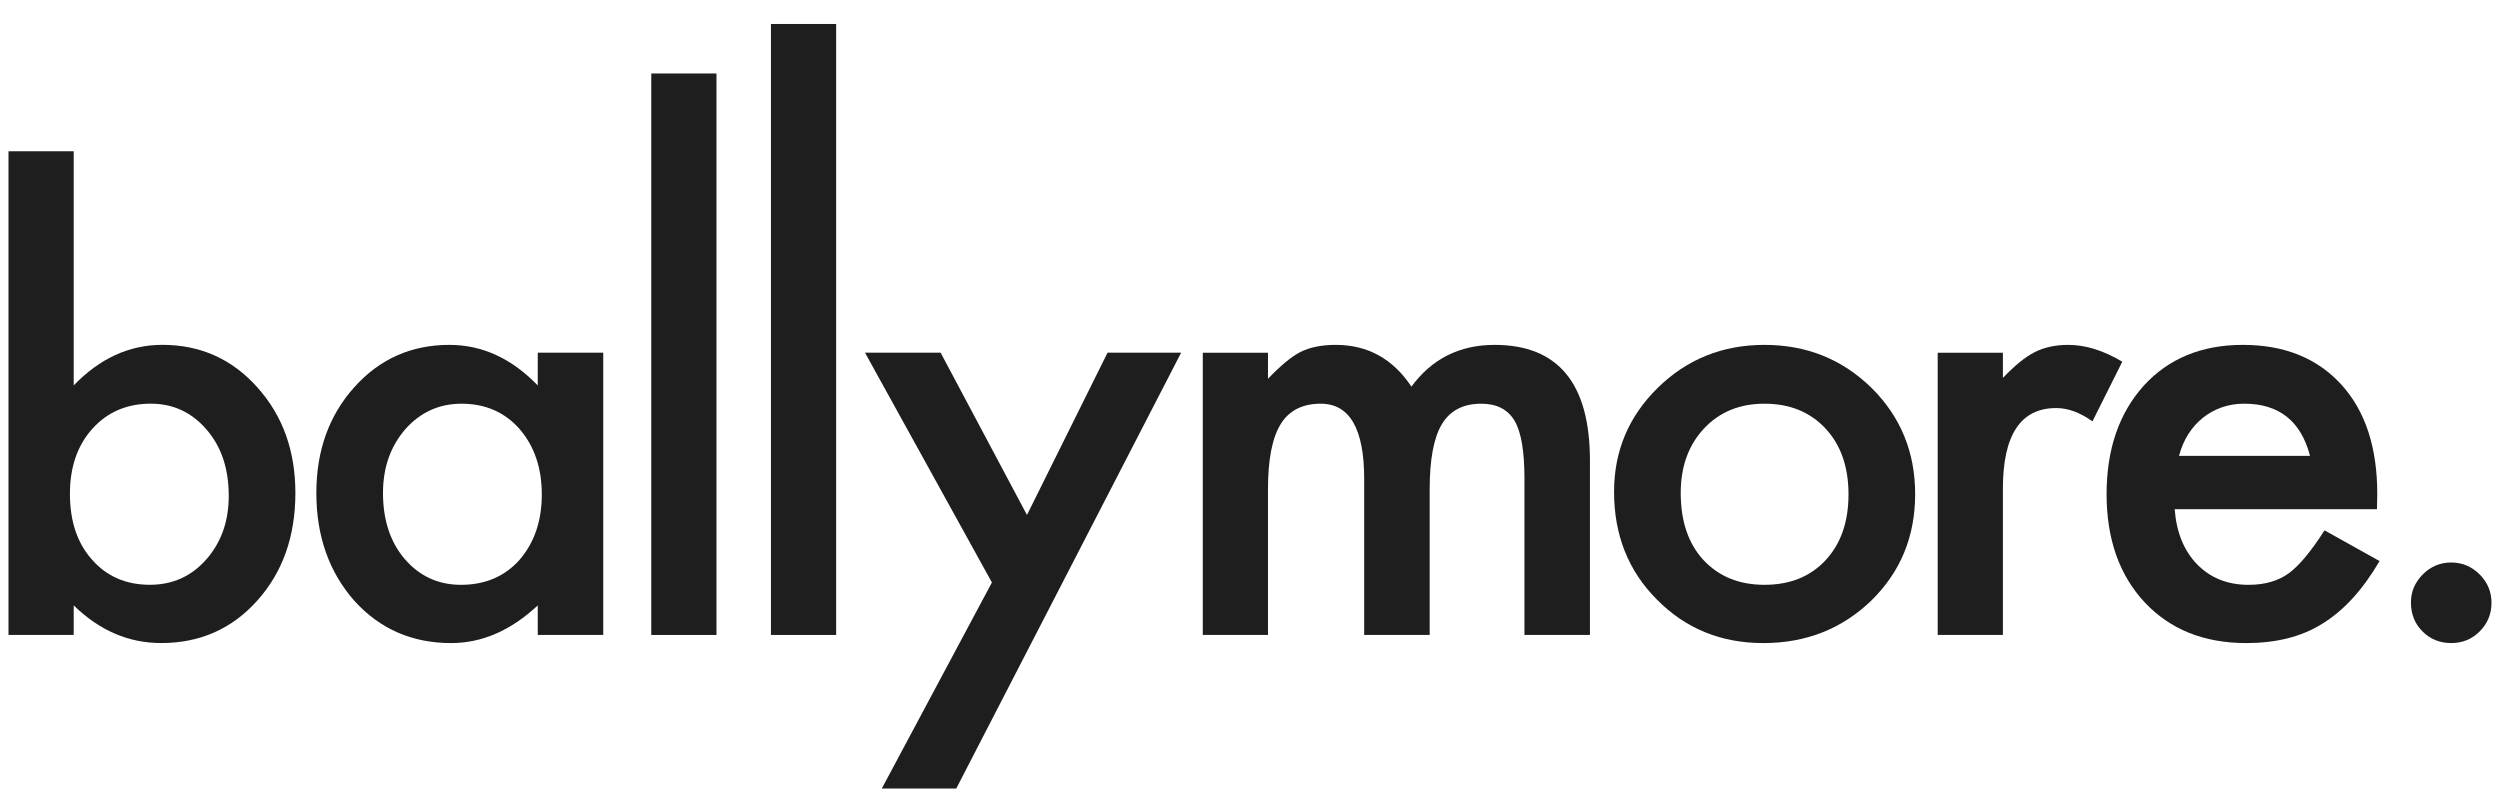
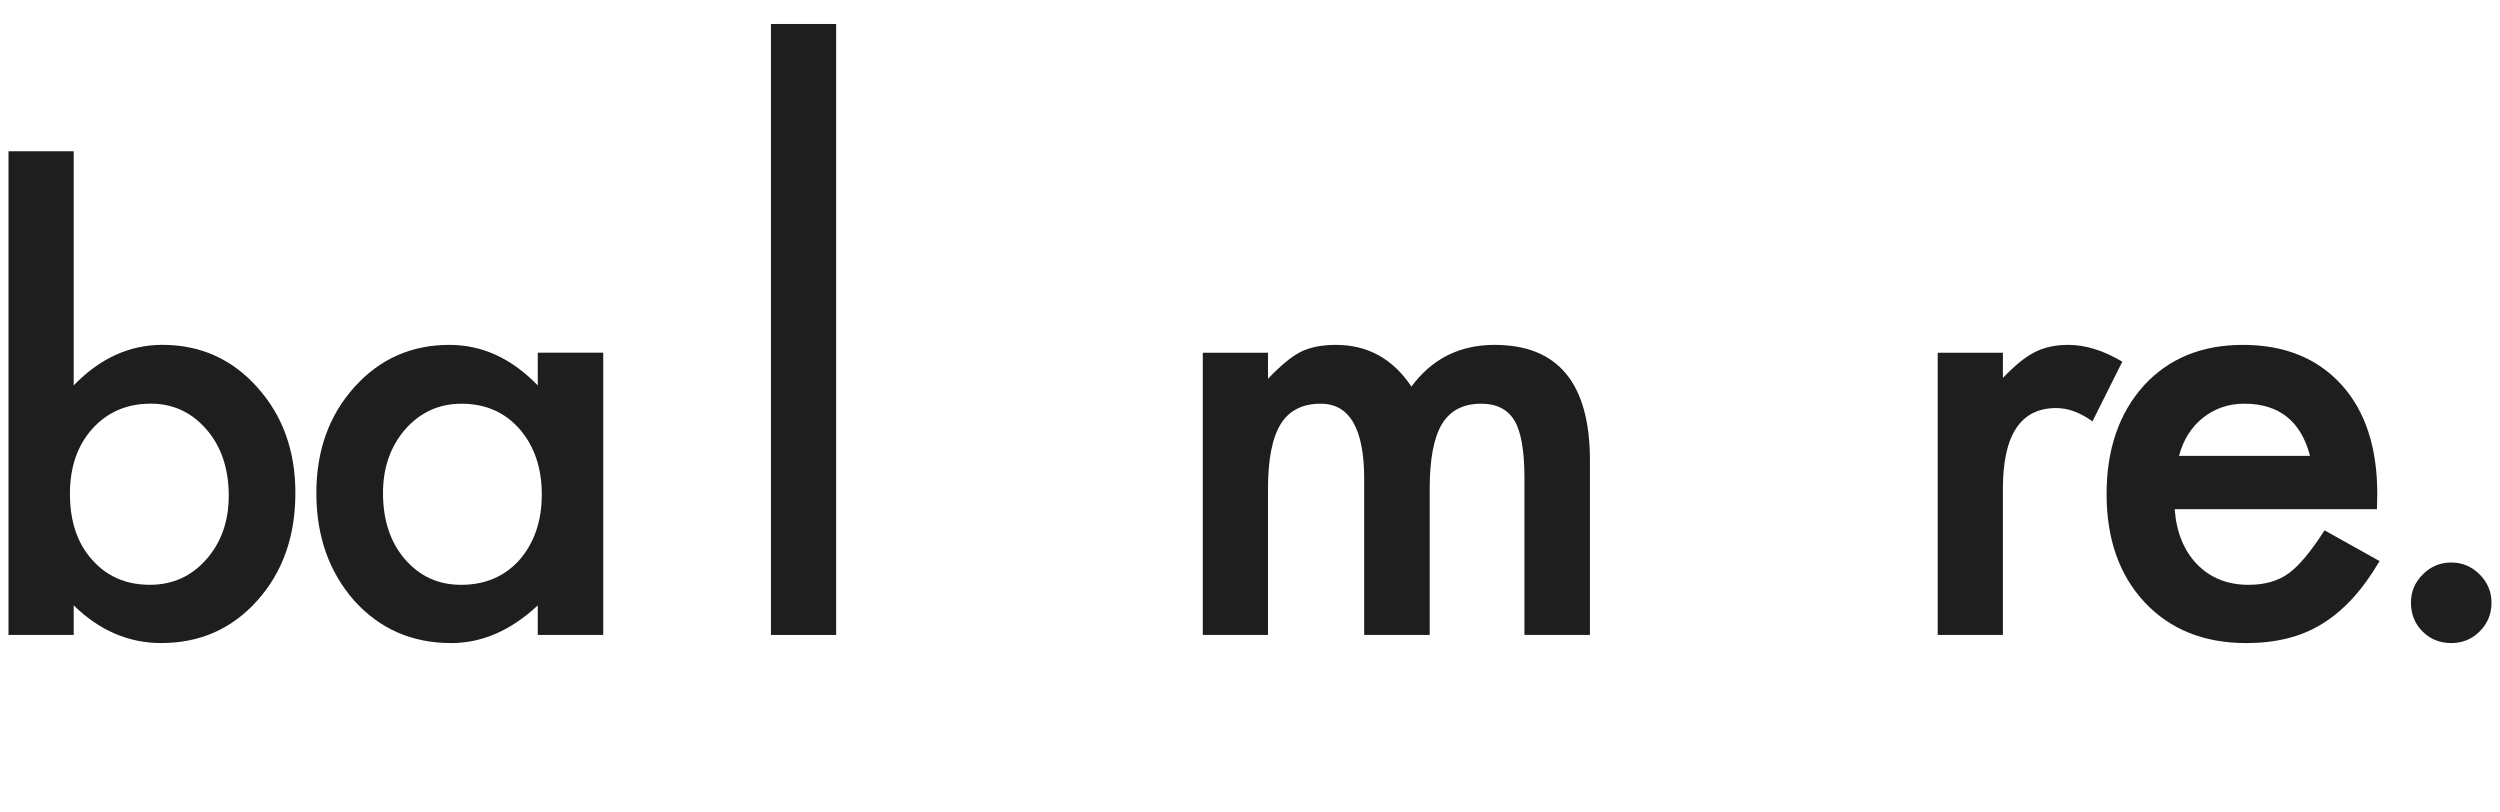
<svg xmlns="http://www.w3.org/2000/svg" fill="none" height="65" viewBox="0 0 200 65" width="200">
  <g fill="#1e1e1e">
    <path d="m43.02 28.216v2.62c-2.087-2.164-4.443-3.246-7.071-3.246-3.045 0-5.58 1.128-7.604 3.385-2.025 2.257-3.037 5.077-3.037 8.462 0 3.447 1.012 6.321 3.037 8.624 2.04 2.256 4.622 3.385 7.743 3.385 2.473 0 4.784-1.005 6.932-3.014v2.365h5.239v-22.581zm-1.46 16.576c-1.19 1.329-2.751 1.994-4.683 1.994-1.808 0-3.308-.687-4.498-2.063-1.159-1.36-1.739-3.121-1.739-5.286 0-2.025.595-3.724 1.785-5.1 1.206-1.36 2.704-2.04 4.497-2.04 1.901 0 3.446.672 4.637 2.017 1.19 1.376 1.785 3.122 1.785 5.239 0 2.118-.595 3.864-1.785 5.24z" />
-     <path d="m57.318 5.879h-5.216v44.918h5.216z" />
+     <path d="m57.318 5.879h-5.216h5.216z" />
    <path d="m66.892 1.918h-5.216v48.878h5.216z" />
    <path d="m20.594 30.996c-2.025-2.272-4.559-3.408-7.604-3.408-2.643 0-5.008 1.082-7.094 3.246v-18.732h-5.216v38.693h5.216v-2.365c2.056 2.009 4.39 3.014 7.001 3.014 3.091 0 5.649-1.128 7.674-3.385 2.04-2.271 3.06-5.146 3.06-8.623 0-3.369-1.012-6.182-3.037-8.439zm-4.104 13.77c-1.19 1.345-2.689 2.017-4.497 2.017-1.916 0-3.462-.672-4.637-2.017-1.174-1.313-1.762-3.068-1.762-5.262 0-2.133.595-3.864 1.785-5.193 1.206-1.345 2.767-2.017 4.683-2.017 1.793 0 3.284.696 4.475 2.086 1.174 1.361 1.762 3.122 1.762 5.286 0 2.039-.603 3.74-1.808 5.1z" />
    <path d="m165.471 27.59c-1.036 0-1.932.194-2.69.58-.741.371-1.591 1.059-2.549 2.063v-2.017h-5.216v22.58h5.216v-11.707c0-4.296 1.422-6.445 4.265-6.445.944 0 1.909.355 2.899 1.066l2.387-4.775c-1.499-.896-2.937-1.345-4.312-1.345z" />
    <path d="m185.962 42.427c-1.067 1.669-2.017 2.813-2.853 3.431-.85.618-1.923.928-3.222.928-1.668 0-3.036-.541-4.103-1.623-1.067-1.097-1.67-2.573-1.809-4.428h16.182l.024-1.229c0-3.724-.96-6.638-2.875-8.74-1.932-2.117-4.559-3.176-7.882-3.176-3.293 0-5.935 1.09-7.93 3.269-1.979 2.211-2.967 5.1-2.967 8.671 0 3.602 1.02 6.491 3.06 8.671 2.041 2.164 4.745 3.246 8.115 3.246 1.173 0 2.264-.124 3.268-.371 1.005-.248 1.941-.637 2.805-1.171.866-.533 1.678-1.213 2.435-2.04.756-.827 1.475-1.82 2.156-2.979zm-10.897-7.697c.325-.51.714-.946 1.17-1.31.456-.363.963-.641 1.518-.835.558-.194 1.153-.29 1.786-.29 2.783 0 4.536 1.391 5.262 4.173h-10.478c.171-.649.418-1.229.742-1.738z" />
-     <path d="m82.158 41.197-6.909-12.983h-6.05l10.154 18.384-8.809 16.483h5.958l17.99-34.867h-5.888z" />
    <path d="m198.368 45.951c-.633-.633-1.39-.951-2.271-.951s-1.639.317-2.272.951c-.633.634-.95 1.383-.95 2.249 0 .928.309 1.7.928 2.318.617.618 1.382.927 2.295.927.896 0 1.653-.309 2.272-.927.633-.634.95-1.399.95-2.295 0-.881-.317-1.638-.952-2.272z" />
    <path d="m119.567 27.59c-2.797 0-5.015 1.113-6.653 3.338-1.484-2.226-3.501-3.338-6.051-3.338-1.144 0-2.094.194-2.851.58-.711.371-1.569 1.082-2.573 2.133v-2.087h-5.216v22.58h5.216v-11.661c0-2.365.336-4.095 1.008-5.193.672-1.097 1.742-1.646 3.211-1.646 2.318 0 3.477 2.009 3.477 6.027v12.473h5.24v-11.661c0-2.396.328-4.134.985-5.216.657-1.081 1.704-1.623 3.141-1.623 1.237 0 2.125.456 2.667 1.368.525.896.788 2.426.788 4.59v12.542h5.239v-13.956c0-6.167-2.543-9.25-7.628-9.25z" />
-     <path d="m149.735 31.044c-2.349-2.303-5.208-3.454-8.578-3.454-3.353 0-6.197 1.144-8.531 3.431-2.334 2.288-3.501 5.062-3.501 8.323 0 3.462 1.144 6.337 3.431 8.624 2.287 2.318 5.124 3.478 8.508 3.478 3.416 0 6.298-1.136 8.648-3.408 2.333-2.287 3.5-5.124 3.5-8.508 0-3.354-1.159-6.182-3.477-8.486zm-3.686 13.771c-1.221 1.313-2.852 1.97-4.892 1.97-2.025 0-3.655-.664-4.891-1.994-1.206-1.313-1.808-3.098-1.808-5.355 0-2.101.617-3.817 1.854-5.146s2.852-1.994 4.845-1.994c2.025 0 3.655.665 4.892 1.994 1.221 1.314 1.831 3.068 1.831 5.262 0 2.195-.61 3.949-1.831 5.263z" />
  </g>
</svg>